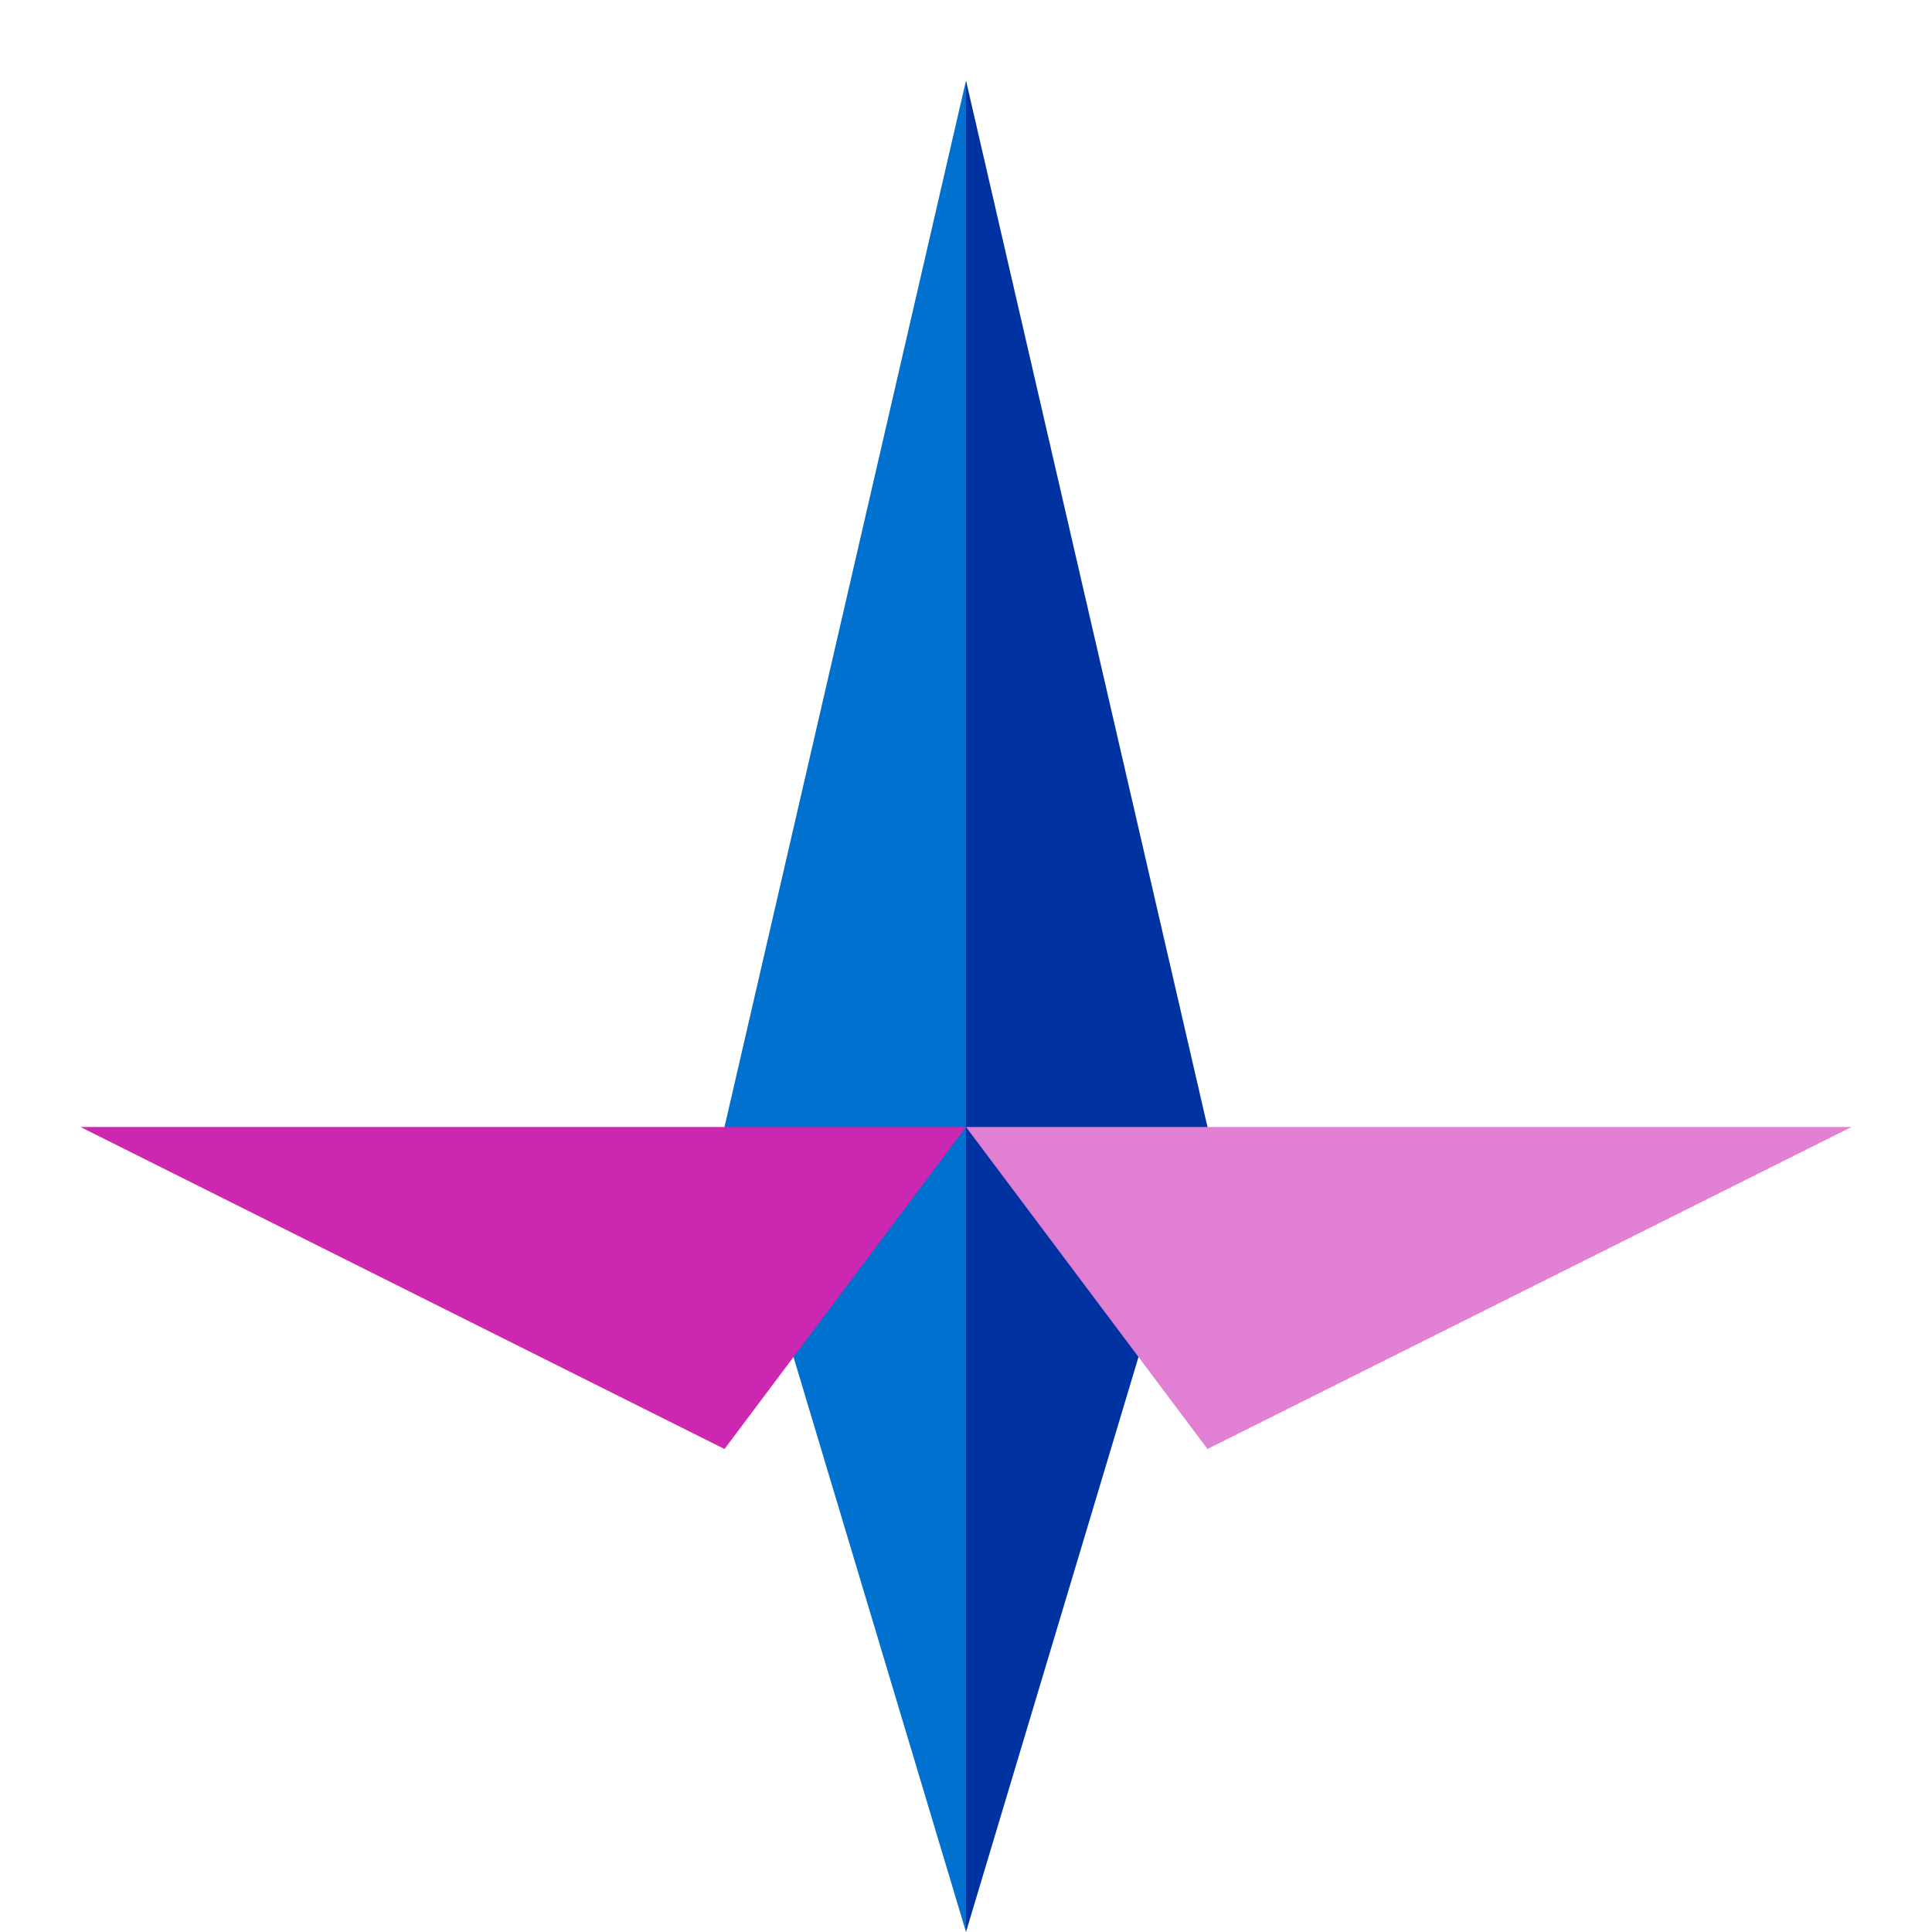
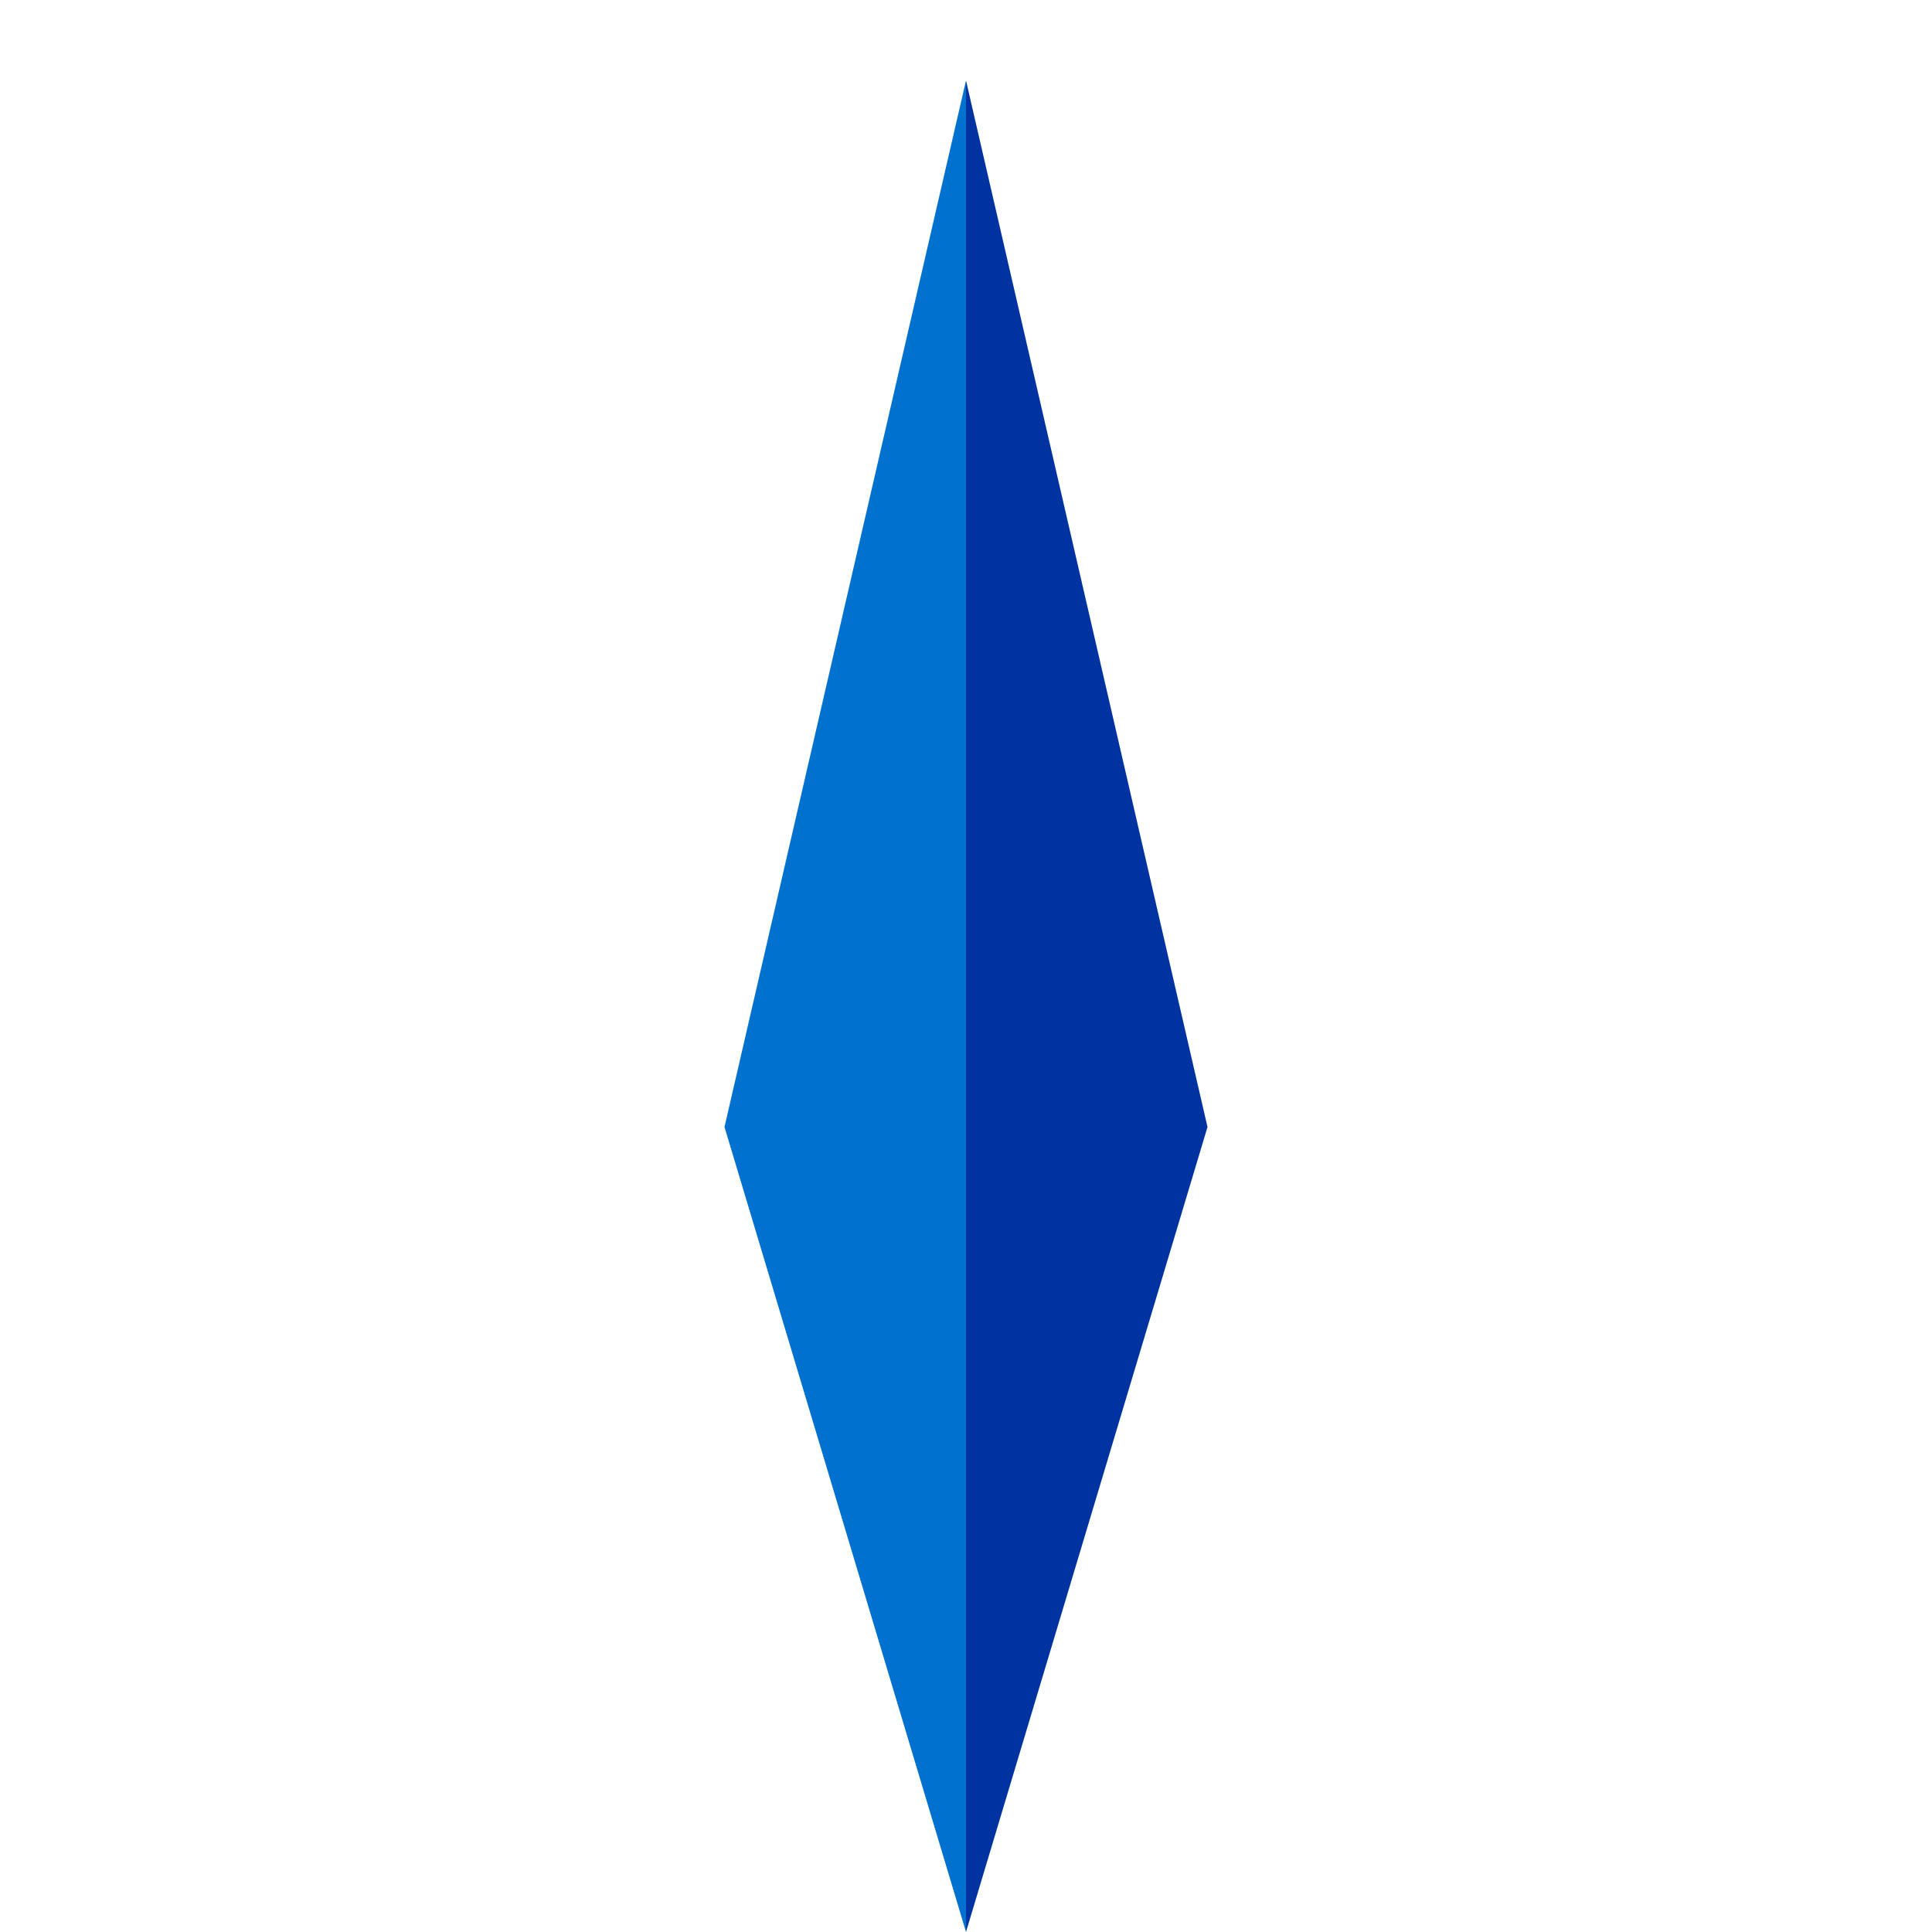
<svg xmlns="http://www.w3.org/2000/svg" viewBox="0 0 24 24">
  <polygon points="12,1 15,14 12,24" fill="#0033A1" />
  <polygon points="12,1 9,14 12,24" fill="#0071CE" />
-   <polygon points="12,14 1,14 9,18" fill="#CC27B0" />
-   <polygon points="12,14 23,14 15,18" fill="#E17FD2" />
</svg>